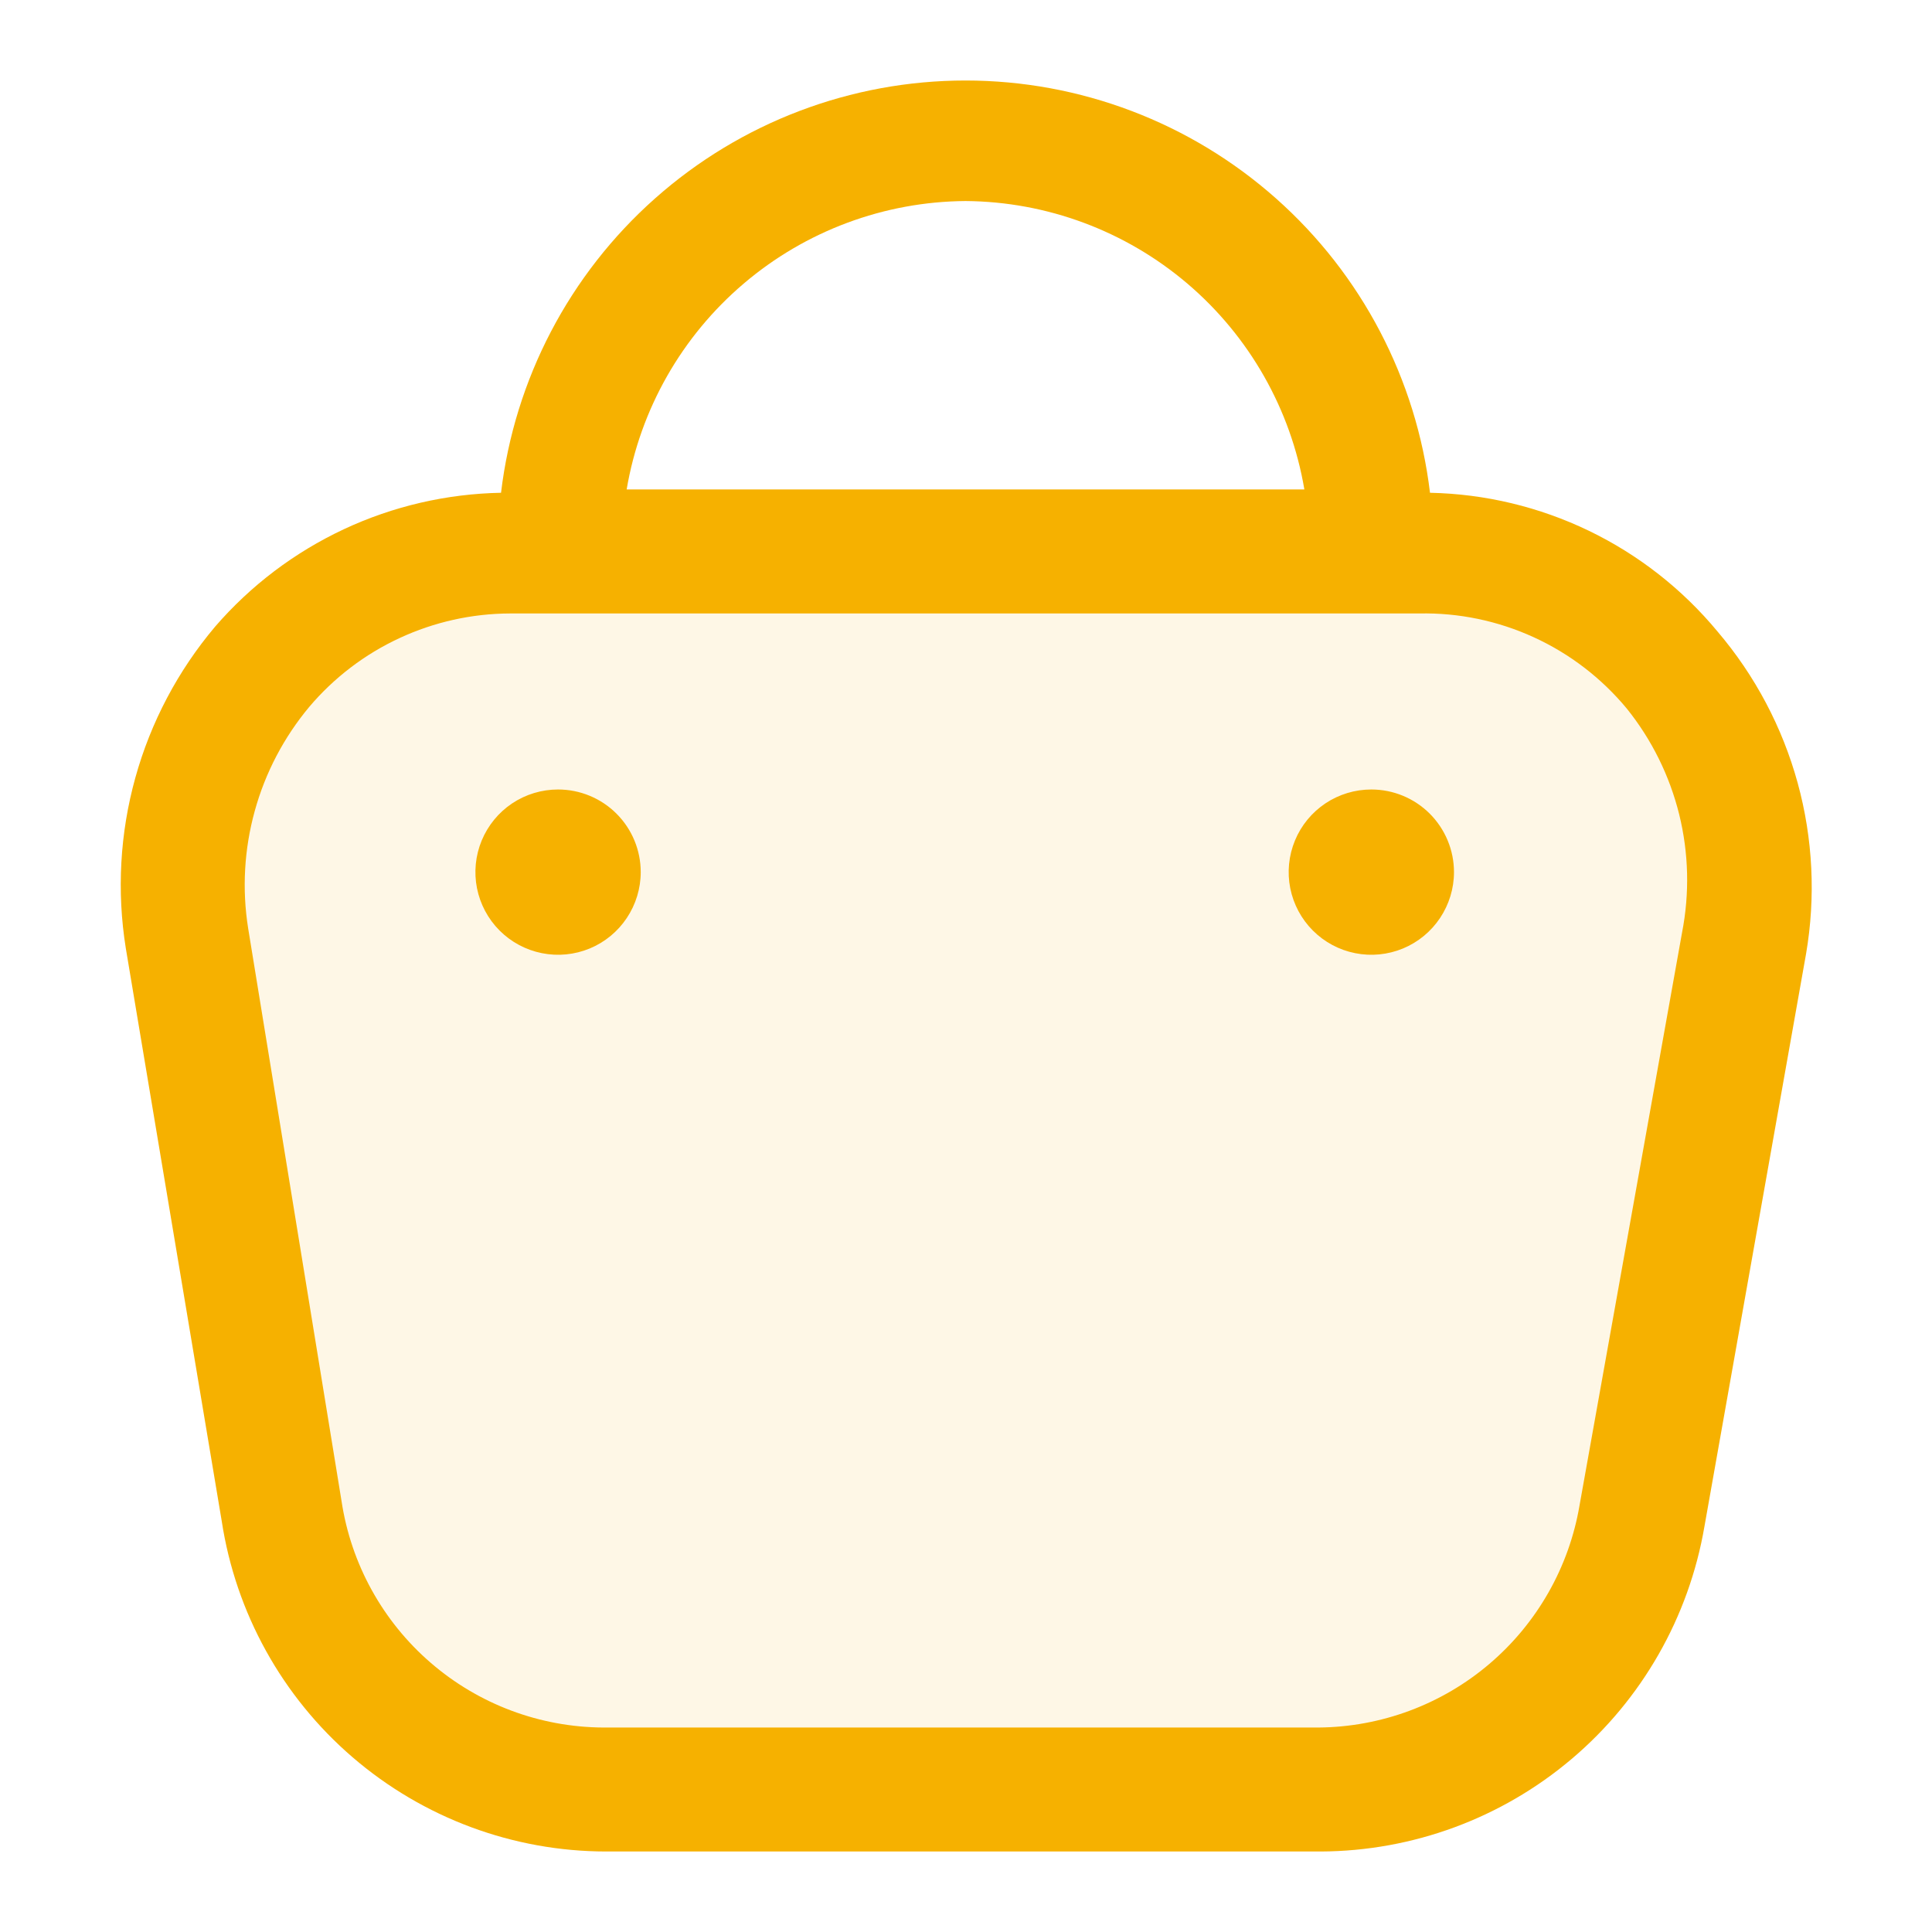
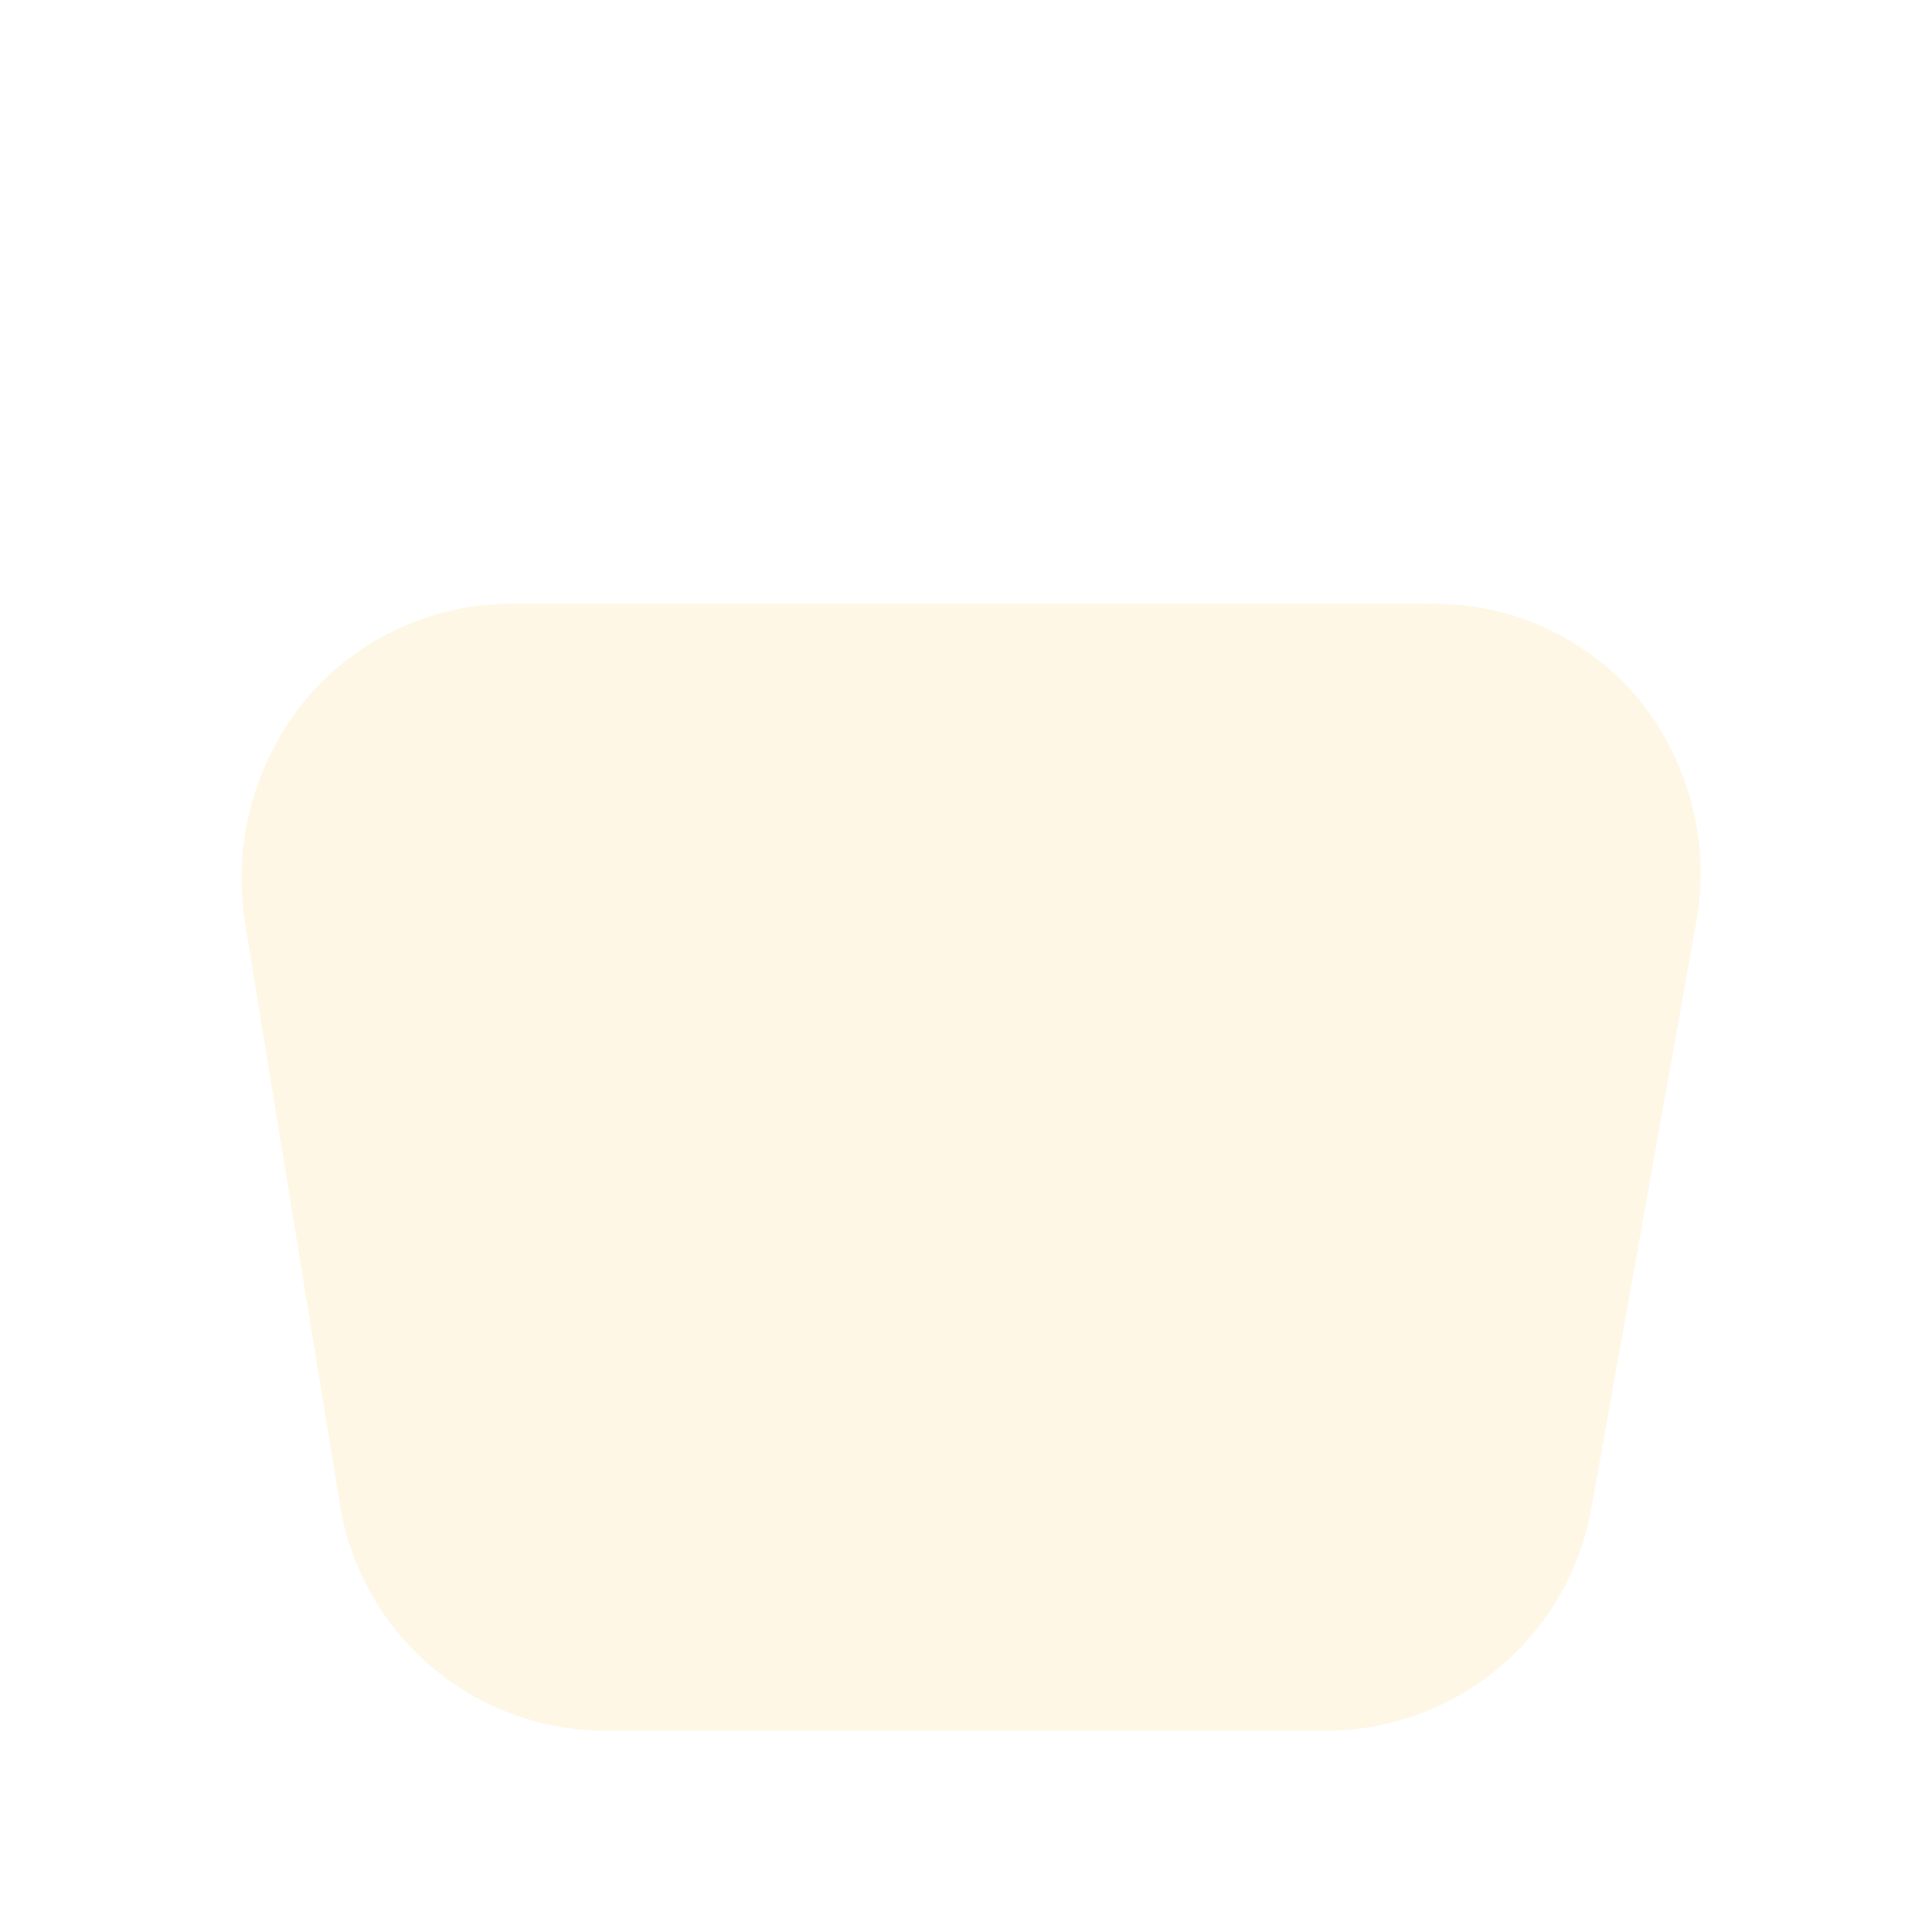
<svg xmlns="http://www.w3.org/2000/svg" width="36" height="36" viewBox="0 0 36 36" fill="none">
  <path opacity="0.1" d="M31.592 17.264L29.661 28.059C29.463 29.225 28.861 30.284 27.961 31.05C27.061 31.816 25.92 32.241 24.738 32.25H11.263C10.066 32.245 8.91 31.812 8.005 31.029C7.099 30.246 6.503 29.165 6.325 27.982L4.564 17.186C4.448 16.448 4.49 15.694 4.689 14.974C4.888 14.254 5.238 13.585 5.717 13.011C6.183 12.462 6.763 12.02 7.417 11.716C8.07 11.412 8.782 11.253 9.503 11.251H26.638C27.383 11.236 28.121 11.39 28.798 11.7C29.475 12.01 30.073 12.469 30.549 13.042C31.02 13.628 31.357 14.309 31.537 15.038C31.718 15.767 31.736 16.527 31.592 17.264Z" fill="#F6B100" />
-   <path d="M32.005 11.769C31.35 10.978 30.533 10.338 29.608 9.891C28.683 9.445 27.673 9.203 26.646 9.182C26.393 7.065 25.372 5.113 23.777 3.698C22.182 2.282 20.124 1.5 17.991 1.5C15.858 1.5 13.8 2.282 12.205 3.698C10.61 5.113 9.589 7.065 9.336 9.182C8.323 9.201 7.324 9.432 6.406 9.862C5.488 10.292 4.671 10.91 4.008 11.677C3.316 12.497 2.809 13.457 2.522 14.491C2.235 15.524 2.174 16.608 2.344 17.668L4.131 28.34C4.392 30.053 5.258 31.616 6.571 32.745C7.885 33.875 9.559 34.498 11.292 34.5H24.613C26.326 34.492 27.981 33.881 29.287 32.774C30.594 31.667 31.469 30.136 31.759 28.448L33.653 17.775C33.835 16.715 33.782 15.627 33.497 14.589C33.212 13.551 32.703 12.589 32.005 11.769ZM17.991 3.746C19.507 3.757 20.971 4.302 22.126 5.285C23.28 6.268 24.052 7.626 24.305 9.12H11.677C11.93 7.626 12.702 6.268 13.857 5.285C15.011 4.302 16.475 3.757 17.991 3.746ZM31.343 17.375L29.433 28.047C29.238 29.2 28.643 30.246 27.753 31.004C26.864 31.761 25.735 32.181 24.567 32.19H11.246C10.062 32.185 8.92 31.757 8.025 30.983C7.129 30.209 6.54 29.14 6.364 27.97L4.624 17.298C4.508 16.569 4.55 15.823 4.747 15.111C4.943 14.399 5.29 13.738 5.763 13.171C6.224 12.627 6.797 12.19 7.444 11.89C8.09 11.59 8.793 11.433 9.506 11.431H26.446C27.182 11.416 27.912 11.568 28.581 11.875C29.25 12.181 29.841 12.635 30.311 13.201C30.777 13.78 31.11 14.453 31.289 15.174C31.467 15.895 31.485 16.646 31.343 17.375ZM11.939 16.251C11.939 16.555 11.848 16.853 11.679 17.106C11.51 17.36 11.27 17.557 10.988 17.674C10.707 17.79 10.397 17.821 10.098 17.761C9.8 17.702 9.525 17.555 9.31 17.34C9.094 17.124 8.948 16.85 8.888 16.551C8.829 16.253 8.859 15.943 8.976 15.661C9.093 15.38 9.29 15.139 9.543 14.97C9.796 14.801 10.094 14.711 10.399 14.711C10.807 14.711 11.199 14.873 11.488 15.162C11.777 15.451 11.939 15.842 11.939 16.251ZM27.093 16.251C27.093 16.555 27.002 16.853 26.833 17.106C26.664 17.36 26.423 17.557 26.142 17.674C25.86 17.79 25.551 17.821 25.252 17.761C24.953 17.702 24.679 17.555 24.464 17.34C24.248 17.124 24.102 16.85 24.042 16.551C23.983 16.253 24.013 15.943 24.13 15.661C24.246 15.38 24.444 15.139 24.697 14.97C24.95 14.801 25.248 14.711 25.553 14.711C25.961 14.711 26.353 14.873 26.642 15.162C26.93 15.451 27.093 15.842 27.093 16.251Z" fill="#F6B100" />
</svg>